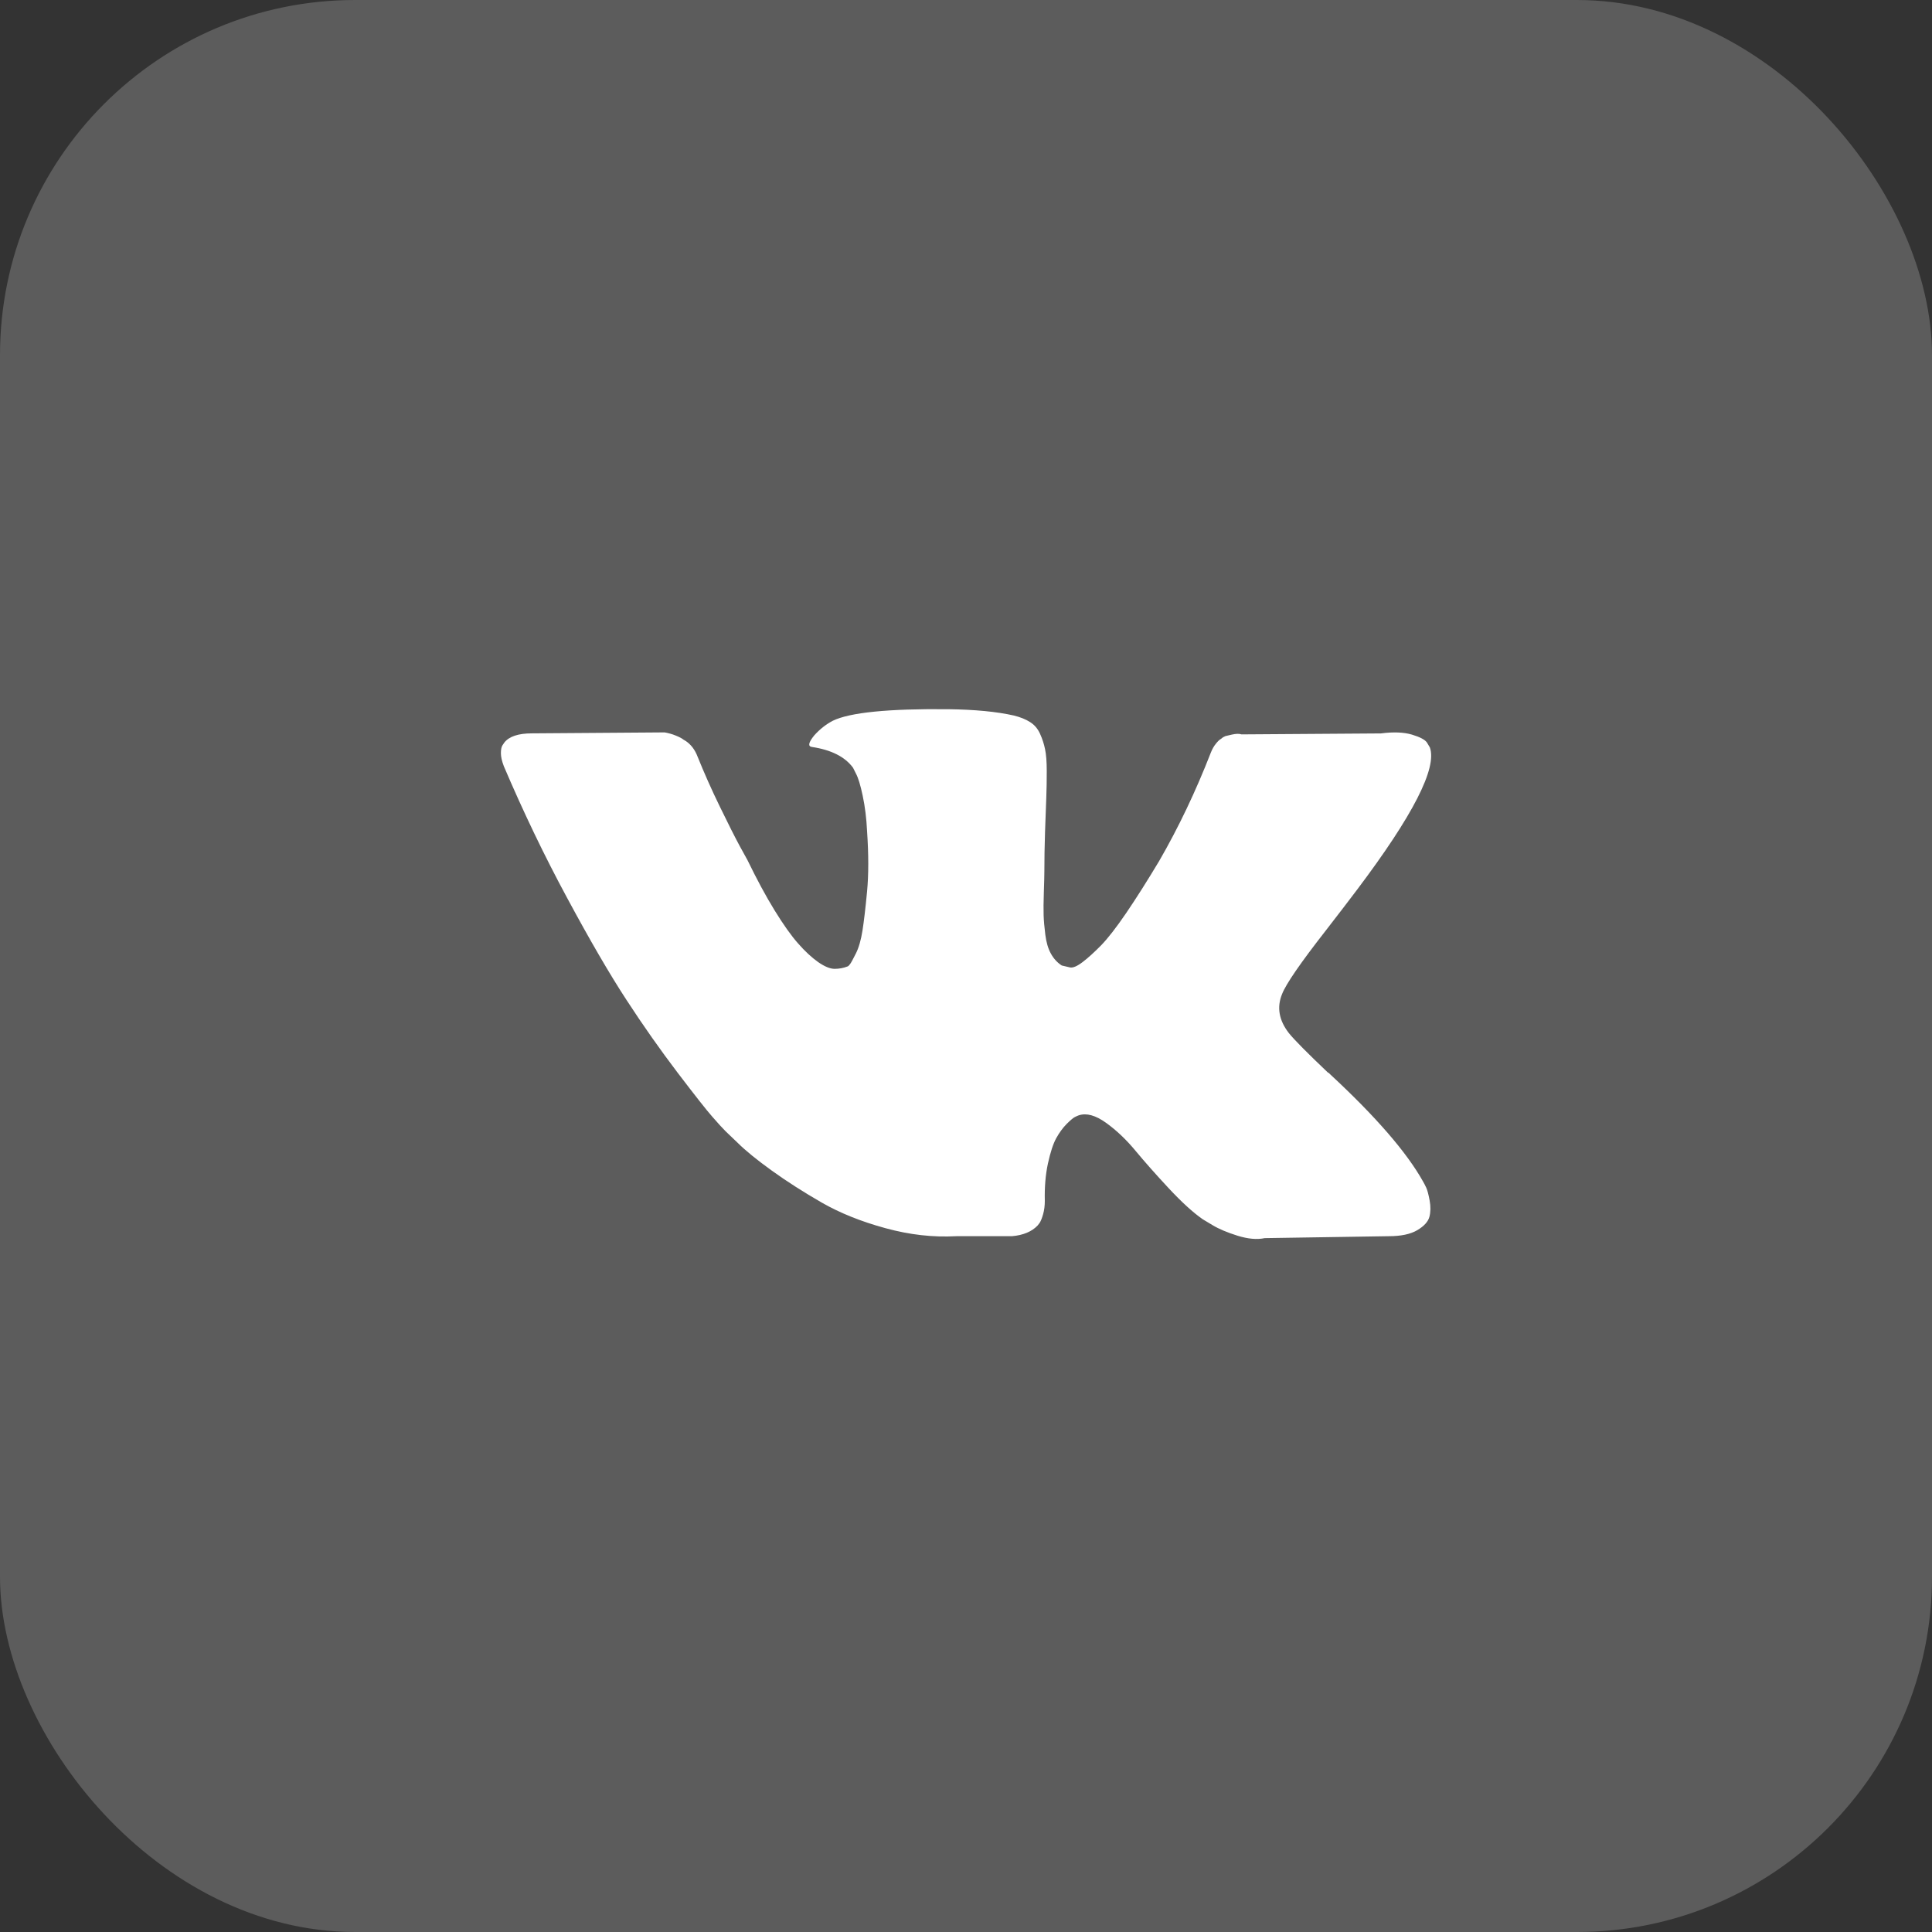
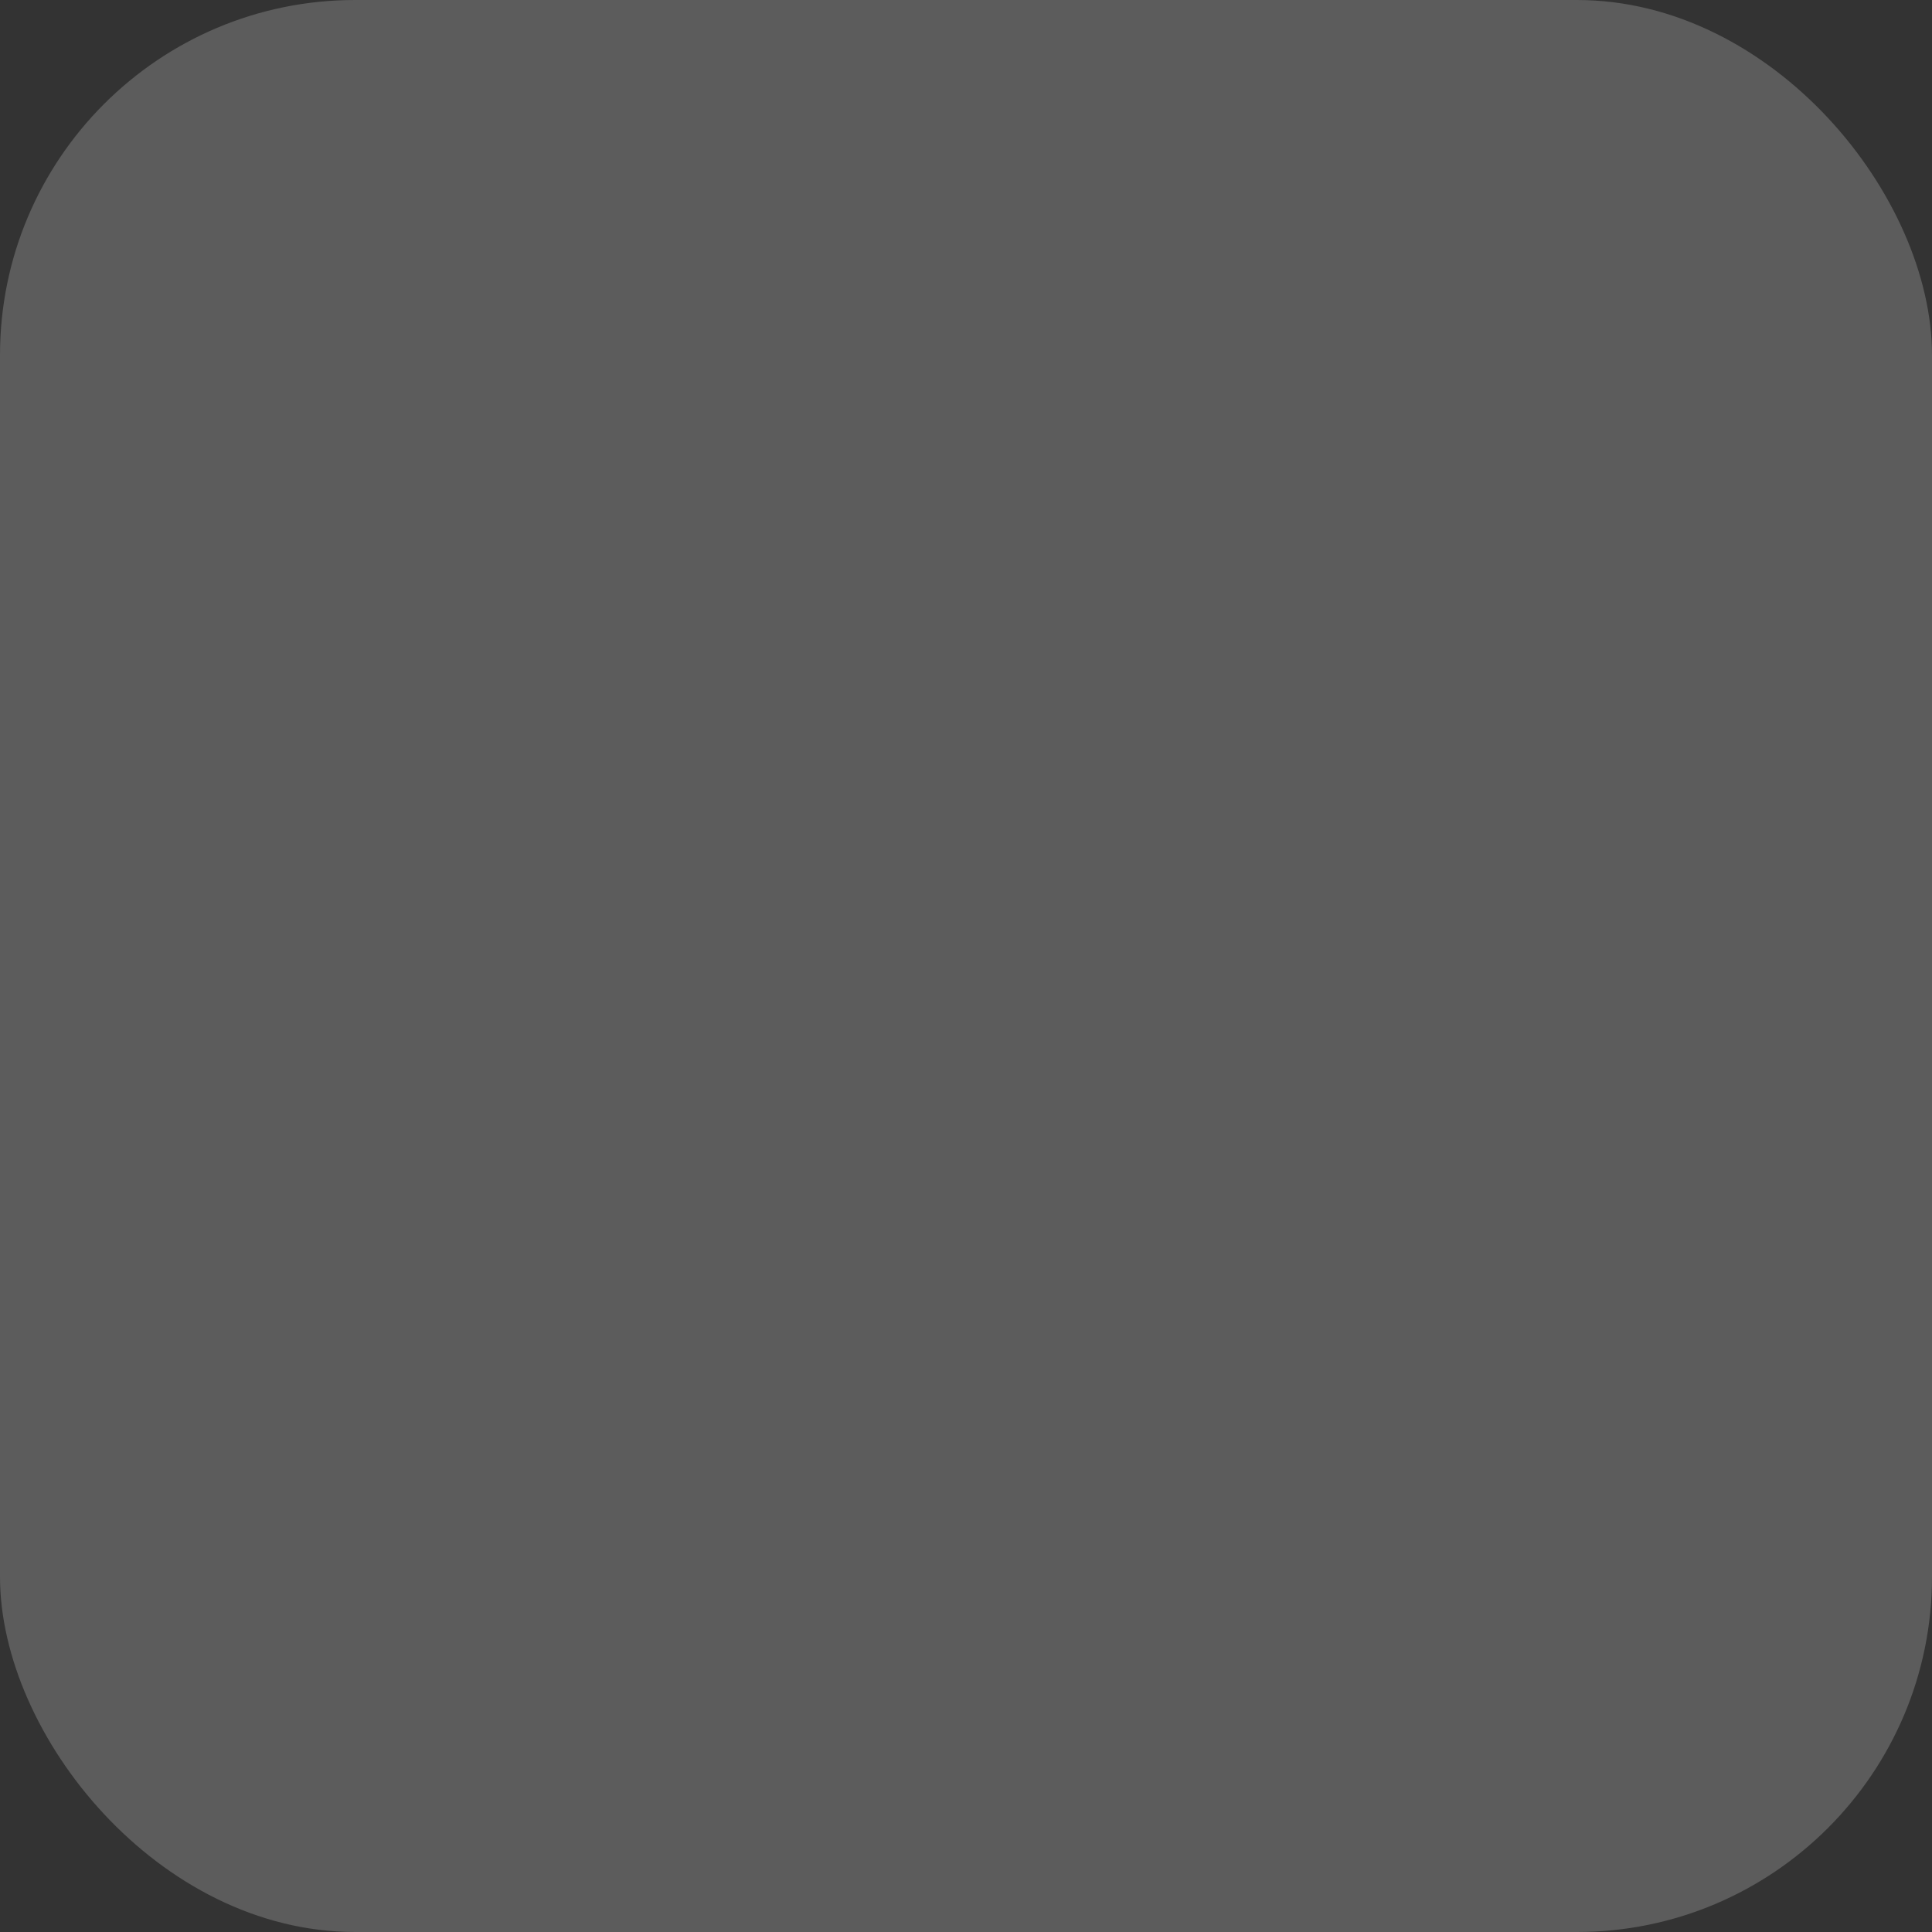
<svg xmlns="http://www.w3.org/2000/svg" width="34" height="34" viewBox="0 0 34 34" fill="none">
  <rect x="0" y="0" width="34" height="34" fill="#333333" stroke="none" />
  <rect width="34" height="34" rx="6.25" fill="white" fill-opacity="0.2" />
-   <path d="M25.099 20.9C25.079 20.858 25.061 20.822 25.044 20.794C24.759 20.283 24.217 19.656 23.416 18.913L23.399 18.896L23.39 18.888L23.382 18.879H23.373C23.009 18.533 22.779 18.301 22.683 18.182C22.506 17.955 22.467 17.725 22.563 17.492C22.631 17.317 22.887 16.945 23.33 16.378C23.563 16.077 23.748 15.836 23.884 15.655C24.867 14.35 25.294 13.516 25.163 13.153L25.112 13.068C25.078 13.017 24.99 12.971 24.848 12.928C24.706 12.886 24.524 12.878 24.302 12.907L21.848 12.924C21.808 12.91 21.751 12.911 21.677 12.928C21.603 12.945 21.566 12.954 21.566 12.954L21.523 12.975L21.49 13.001C21.461 13.017 21.43 13.047 21.396 13.09C21.362 13.132 21.334 13.182 21.311 13.239C21.044 13.925 20.74 14.563 20.399 15.153C20.188 15.505 19.995 15.809 19.819 16.068C19.643 16.326 19.495 16.516 19.376 16.638C19.256 16.76 19.149 16.857 19.052 16.931C18.955 17.005 18.881 17.036 18.83 17.025C18.779 17.013 18.731 17.002 18.685 16.991C18.606 16.94 18.542 16.87 18.494 16.782C18.445 16.694 18.413 16.584 18.396 16.45C18.379 16.317 18.369 16.202 18.366 16.106C18.363 16.009 18.364 15.873 18.37 15.697C18.376 15.521 18.379 15.402 18.379 15.34C18.379 15.124 18.383 14.89 18.391 14.638C18.4 14.386 18.407 14.186 18.413 14.038C18.419 13.891 18.421 13.735 18.421 13.57C18.421 13.406 18.411 13.277 18.391 13.183C18.372 13.09 18.342 12.999 18.302 12.911C18.262 12.823 18.204 12.755 18.127 12.707C18.051 12.658 17.955 12.62 17.842 12.592C17.541 12.524 17.157 12.487 16.691 12.481C15.634 12.47 14.955 12.538 14.654 12.685C14.535 12.748 14.427 12.833 14.33 12.941C14.228 13.066 14.214 13.134 14.287 13.145C14.628 13.196 14.87 13.318 15.012 13.511L15.063 13.613C15.103 13.687 15.143 13.817 15.182 14.004C15.222 14.191 15.248 14.398 15.259 14.625C15.287 15.039 15.287 15.394 15.259 15.689C15.231 15.984 15.204 16.213 15.178 16.378C15.152 16.542 15.114 16.676 15.063 16.778C15.012 16.88 14.978 16.942 14.961 16.965C14.944 16.988 14.93 17.002 14.918 17.007C14.844 17.036 14.768 17.05 14.688 17.05C14.608 17.05 14.512 17.01 14.398 16.931C14.285 16.851 14.167 16.742 14.045 16.603C13.922 16.464 13.785 16.27 13.631 16.02C13.478 15.771 13.319 15.476 13.154 15.136L13.018 14.889C12.932 14.73 12.816 14.499 12.668 14.195C12.52 13.892 12.39 13.598 12.276 13.315C12.231 13.196 12.162 13.105 12.072 13.043L12.029 13.017C12.001 12.994 11.955 12.97 11.893 12.945C11.83 12.919 11.765 12.901 11.696 12.889L9.361 12.906C9.122 12.906 8.96 12.96 8.875 13.068L8.841 13.119C8.824 13.147 8.815 13.193 8.815 13.255C8.815 13.318 8.832 13.394 8.867 13.485C9.208 14.285 9.578 15.056 9.979 15.799C10.379 16.542 10.727 17.141 11.023 17.594C11.318 18.048 11.62 18.476 11.926 18.879C12.233 19.282 12.436 19.54 12.536 19.653C12.635 19.767 12.713 19.852 12.77 19.909L12.983 20.113C13.12 20.249 13.32 20.412 13.584 20.602C13.848 20.792 14.141 20.979 14.462 21.164C14.783 21.348 15.157 21.498 15.583 21.614C16.009 21.731 16.424 21.777 16.827 21.755H17.808C18.006 21.738 18.157 21.675 18.259 21.568L18.293 21.525C18.316 21.491 18.337 21.439 18.357 21.368C18.377 21.297 18.387 21.219 18.387 21.134C18.381 20.89 18.4 20.67 18.442 20.475C18.485 20.279 18.533 20.131 18.587 20.032C18.642 19.933 18.703 19.849 18.77 19.781C18.839 19.713 18.887 19.672 18.916 19.658C18.944 19.644 18.967 19.634 18.984 19.628C19.12 19.583 19.28 19.627 19.465 19.76C19.65 19.893 19.823 20.058 19.985 20.254C20.147 20.449 20.342 20.669 20.569 20.913C20.797 21.157 20.995 21.338 21.166 21.457L21.336 21.559C21.45 21.628 21.598 21.69 21.78 21.747C21.961 21.803 22.12 21.818 22.257 21.789L24.439 21.755C24.654 21.755 24.822 21.72 24.942 21.649C25.061 21.578 25.132 21.5 25.155 21.415C25.177 21.33 25.179 21.233 25.159 21.125C25.139 21.018 25.119 20.943 25.099 20.9Z" fill="white" />
</svg>